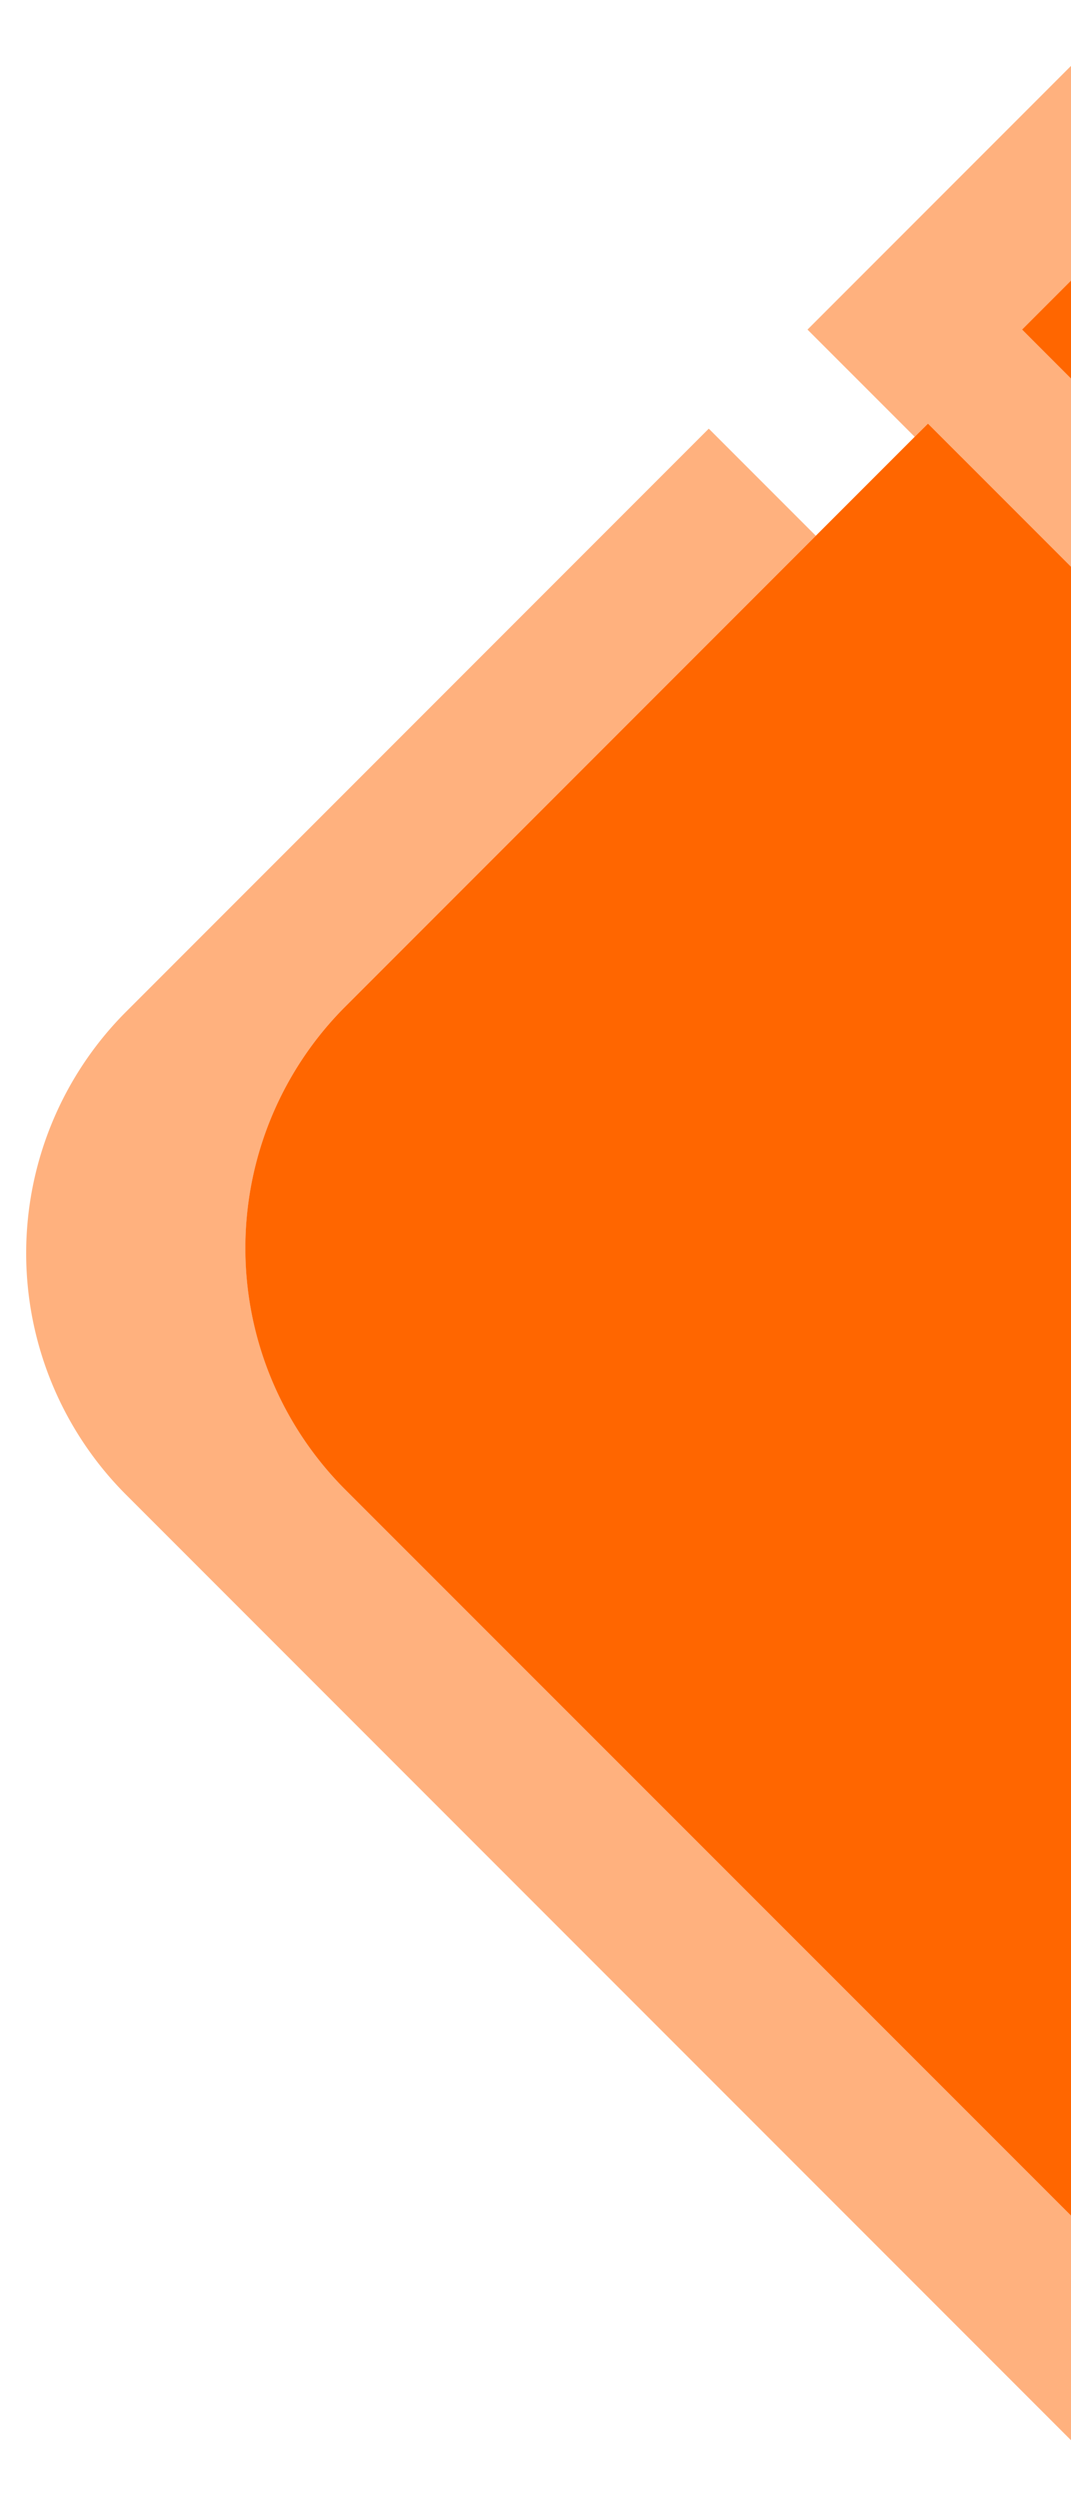
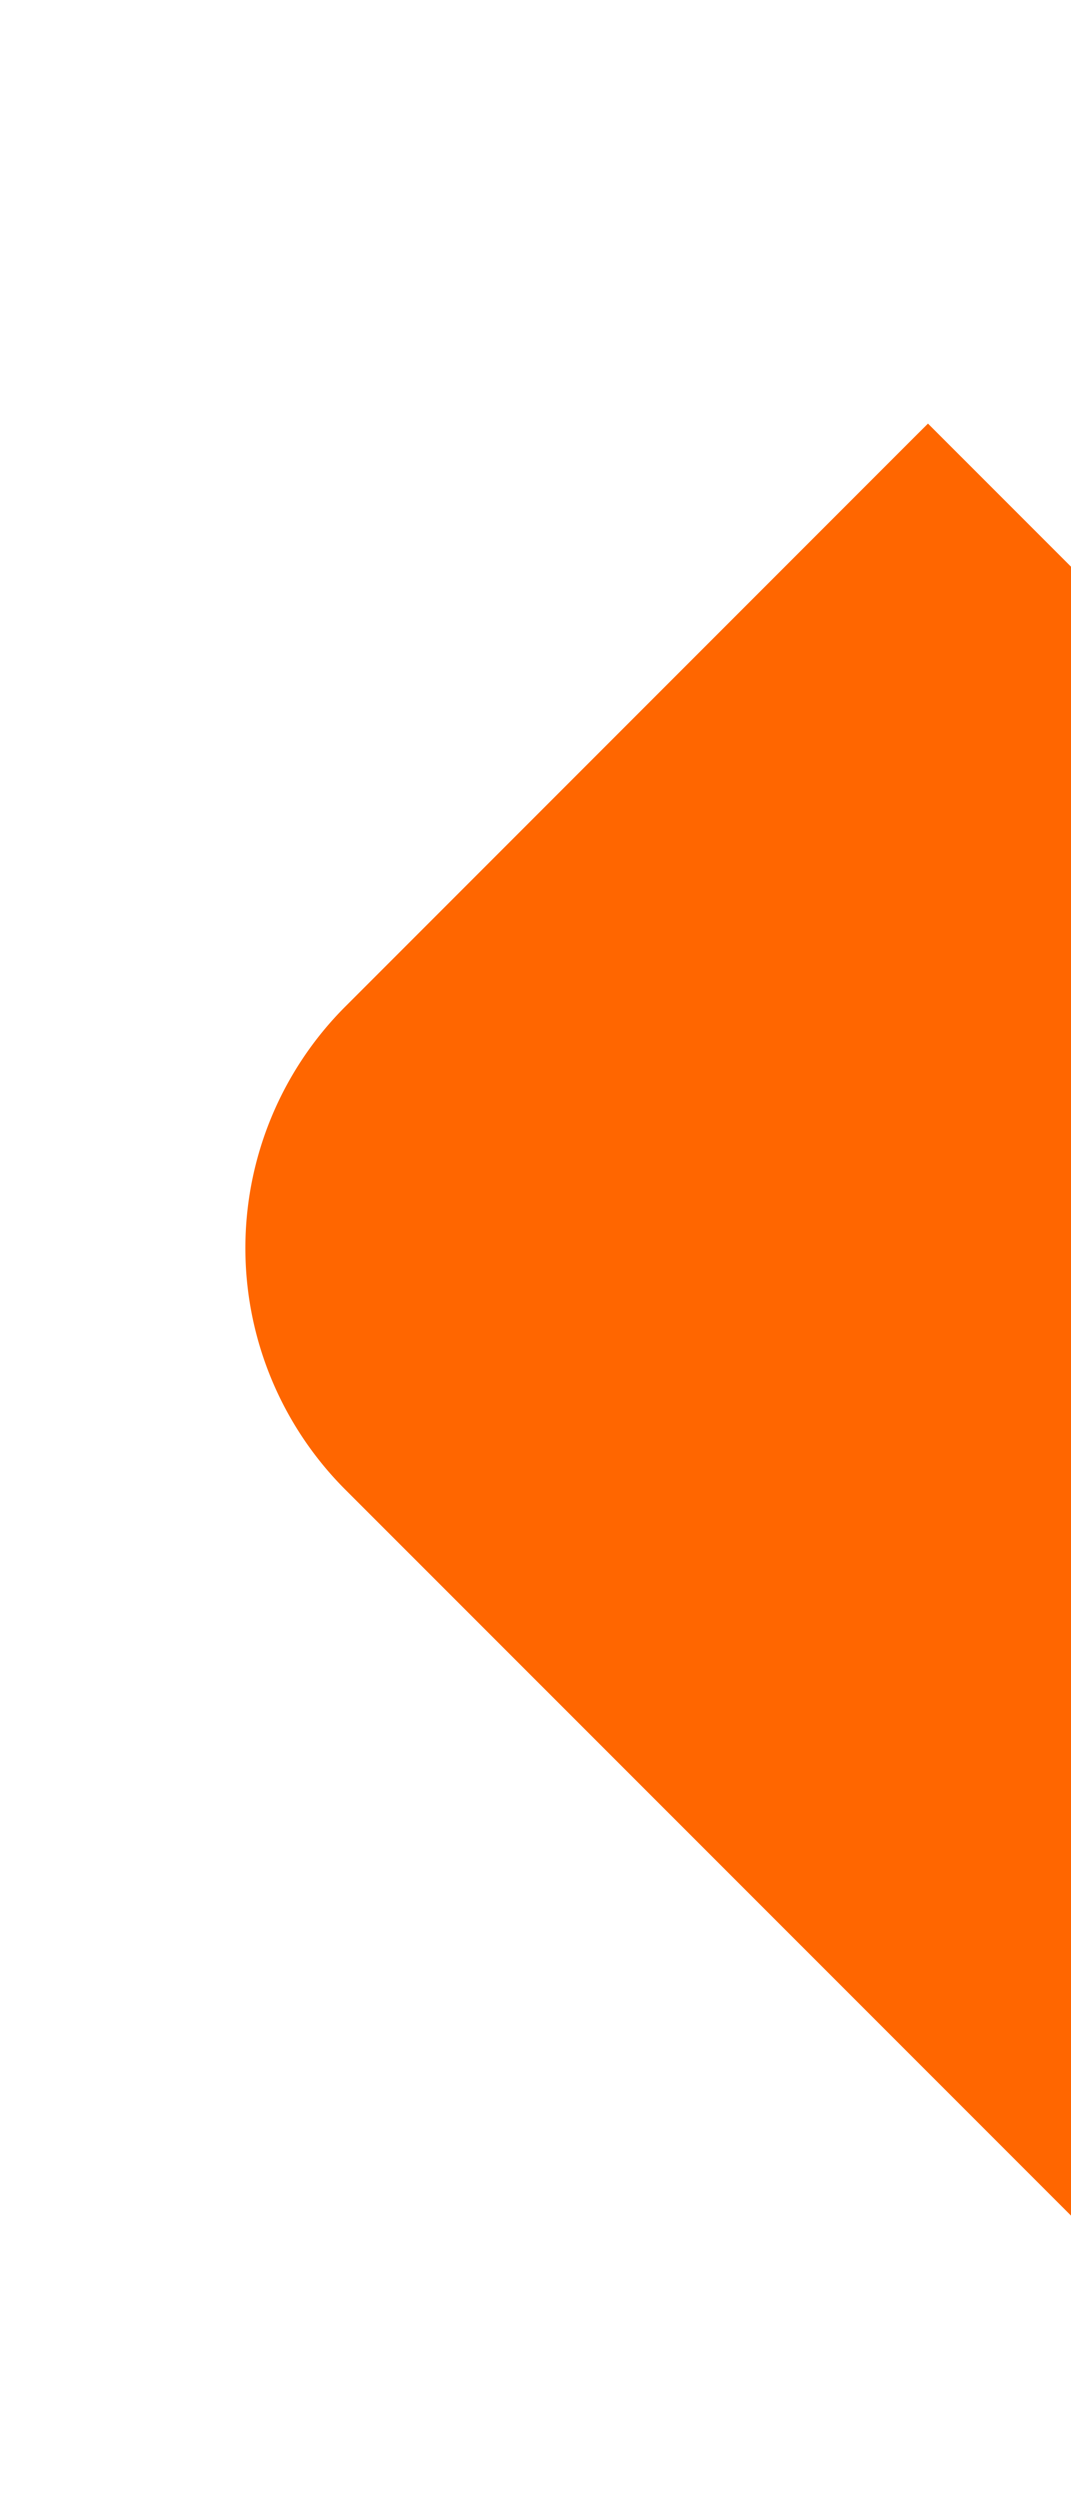
<svg xmlns="http://www.w3.org/2000/svg" width="461.842" height="1077.302" viewBox="0 0 461.842 1077.302">
-   <path d="M54.387,644.185a147.258,147.258,0,0,1,0-208.193L305.613,184.766l46.155,46.155,42.669-42.669-46.224-46.214L461.841,28.41V0H0V1077.3H461.841V1051.63Z" fill="none" />
-   <path d="M149.116,436.6,351.972,233.745,305.818,187.59,54.562,438.855a147.257,147.257,0,0,0,0,208.193l407.454,407.445v-96.8l-312.9-312.9A147.258,147.258,0,0,1,149.116,436.6Z" transform="translate(-0.175 -2.863)" fill="#ffb17e" />
-   <path d="M399.834,188.692l5.731-5.731,61.674,61.664V163.582l-21.1-21.1,21.1-21.1V28.84L353.61,142.479Z" transform="translate(-5.397 -0.44)" fill="#ffb17e" />
  <path d="M396.076,191.082,353.408,233.75,150.552,436.606a147.258,147.258,0,0,0,0,208.193L463.482,957.66V247.044L401.807,185.38Z" transform="translate(-1.64 -2.83)" fill="#f60" />
-   <path d="M468.673,165.016V122.81l-21.1,21.1Z" transform="translate(-6.831 -1.875)" fill="#f60" />
</svg>